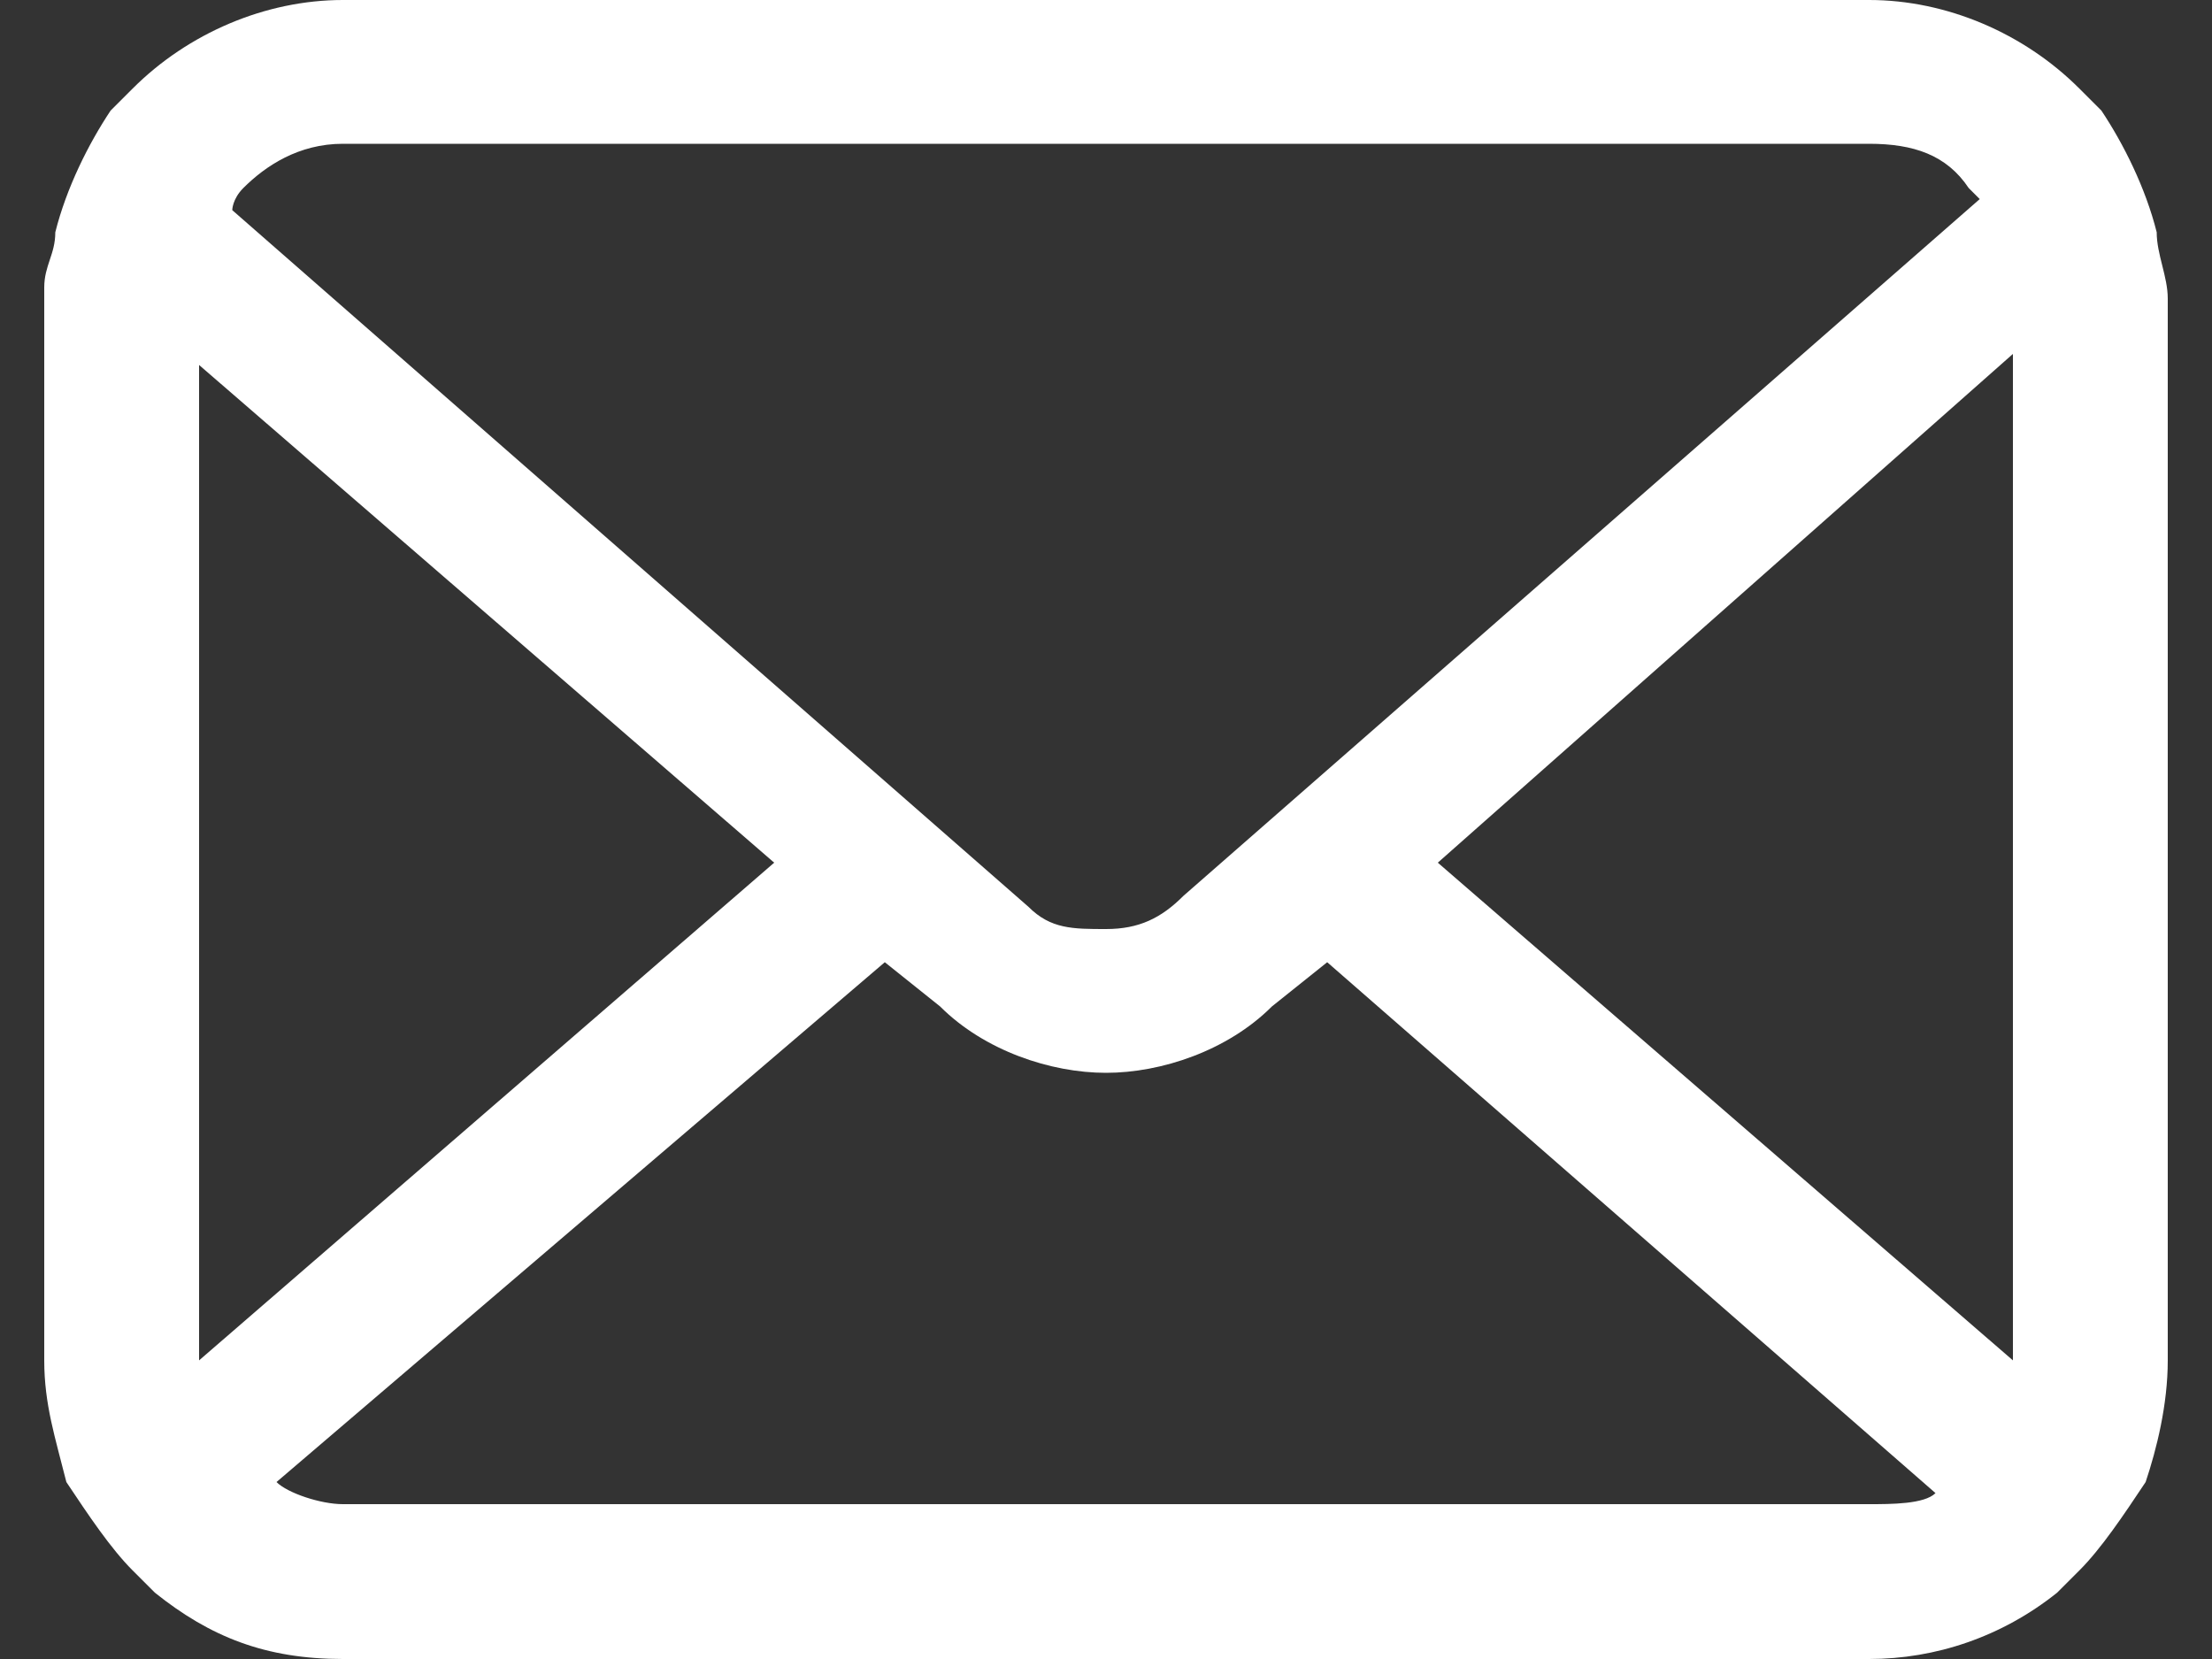
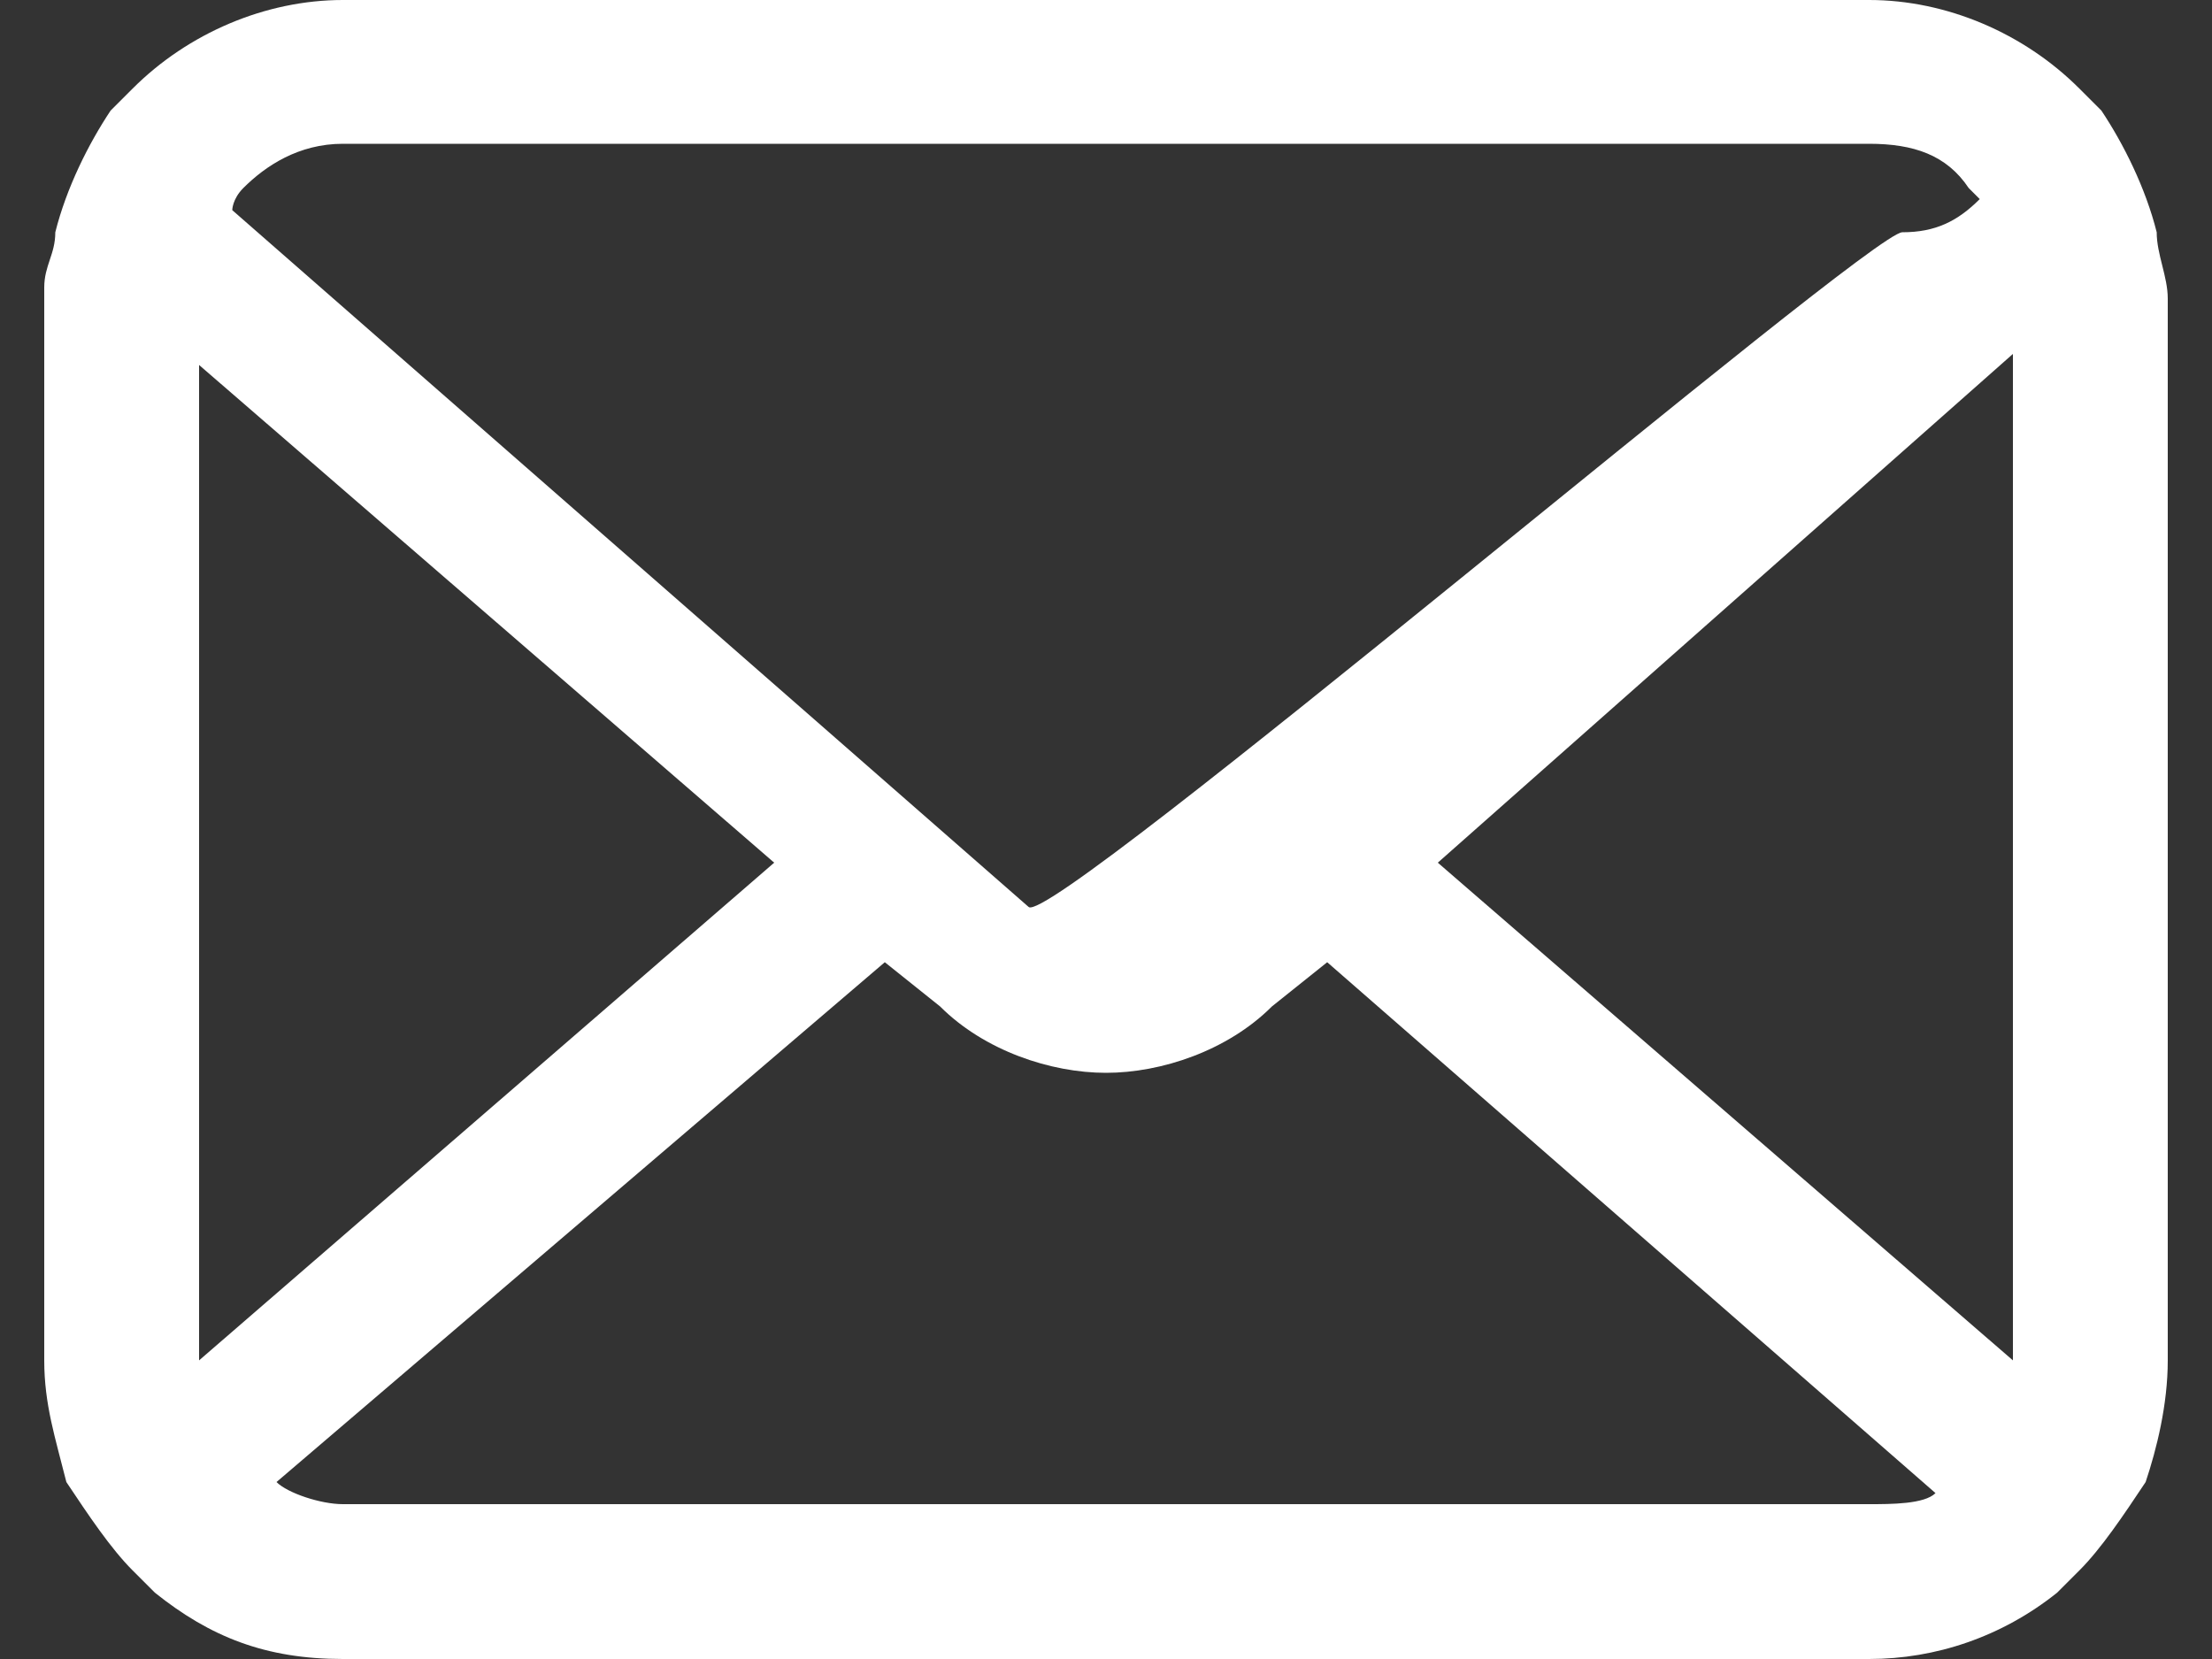
<svg xmlns="http://www.w3.org/2000/svg" version="1.1" id="_レイヤー_2" x="0px" y="0px" viewBox="0 0 20 15" style="enable-background:new 0 0 20 15;" xml:space="preserve">
  <rect x="0" y="0" width="20" height="15" fill="#333333" stroke="none" />
  <style type="text/css">
	.st0{fill:#FFFFFF;}
</style>
  <g id="_デ">
-     <path class="st0" d="M19.5,2.1C19.4,1.7,19.2,1.3,19,1c-0.1-0.1-0.1-0.1-0.2-0.2C18.3,0.3,17.6,0,16.9,0H3.1C2.4,0,1.7,0.3,1.2,0.8   C1.2,0.8,1.1,0.9,1,1C0.8,1.3,0.6,1.7,0.5,2.1c0,0.2-0.1,0.3-0.1,0.5v9.7c0,0.4,0.1,0.7,0.2,1.1C0.8,13.7,1,14,1.2,14.2   c0.1,0.1,0.1,0.1,0.2,0.2c0.5,0.4,1,0.6,1.7,0.6h13.8c0.6,0,1.2-0.2,1.7-0.6c0.1-0.1,0.1-0.1,0.2-0.2c0.2-0.2,0.4-0.5,0.6-0.8l0,0   c0.1-0.3,0.2-0.7,0.2-1.1V2.7C19.6,2.5,19.5,2.3,19.5,2.1L19.5,2.1z M2.2,1.7c0.2-0.2,0.5-0.4,0.9-0.4h13.8c0.4,0,0.7,0.1,0.9,0.4   c0,0,0.1,0.1,0.1,0.1l-7.2,6.3c-0.2,0.2-0.4,0.3-0.7,0.3S9.5,8.4,9.3,8.2L2.1,1.9C2.1,1.9,2.1,1.8,2.2,1.7L2.2,1.7z M1.8,12.3V3.3   L7,7.8L1.8,12.3C1.8,12.4,1.8,12.4,1.8,12.3z M16.9,13.6H3.1c-0.2,0-0.5-0.1-0.6-0.2L8,8.7l0.5,0.4c0.4,0.4,1,0.6,1.5,0.6   s1.1-0.2,1.5-0.6L12,8.7l5.5,4.8C17.4,13.6,17.1,13.6,16.9,13.6L16.9,13.6z M18.2,12.3C18.2,12.3,18.2,12.4,18.2,12.3L13,7.8   l5.2-4.6L18.2,12.3L18.2,12.3z" />
+     <path class="st0" d="M19.5,2.1C19.4,1.7,19.2,1.3,19,1c-0.1-0.1-0.1-0.1-0.2-0.2C18.3,0.3,17.6,0,16.9,0H3.1C2.4,0,1.7,0.3,1.2,0.8   C1.2,0.8,1.1,0.9,1,1C0.8,1.3,0.6,1.7,0.5,2.1c0,0.2-0.1,0.3-0.1,0.5v9.7c0,0.4,0.1,0.7,0.2,1.1C0.8,13.7,1,14,1.2,14.2   c0.1,0.1,0.1,0.1,0.2,0.2c0.5,0.4,1,0.6,1.7,0.6h13.8c0.6,0,1.2-0.2,1.7-0.6c0.1-0.1,0.1-0.1,0.2-0.2c0.2-0.2,0.4-0.5,0.6-0.8l0,0   c0.1-0.3,0.2-0.7,0.2-1.1V2.7C19.6,2.5,19.5,2.3,19.5,2.1L19.5,2.1z M2.2,1.7c0.2-0.2,0.5-0.4,0.9-0.4h13.8c0.4,0,0.7,0.1,0.9,0.4   c0,0,0.1,0.1,0.1,0.1c-0.2,0.2-0.4,0.3-0.7,0.3S9.5,8.4,9.3,8.2L2.1,1.9C2.1,1.9,2.1,1.8,2.2,1.7L2.2,1.7z M1.8,12.3V3.3   L7,7.8L1.8,12.3C1.8,12.4,1.8,12.4,1.8,12.3z M16.9,13.6H3.1c-0.2,0-0.5-0.1-0.6-0.2L8,8.7l0.5,0.4c0.4,0.4,1,0.6,1.5,0.6   s1.1-0.2,1.5-0.6L12,8.7l5.5,4.8C17.4,13.6,17.1,13.6,16.9,13.6L16.9,13.6z M18.2,12.3C18.2,12.3,18.2,12.4,18.2,12.3L13,7.8   l5.2-4.6L18.2,12.3L18.2,12.3z" />
  </g>
</svg>